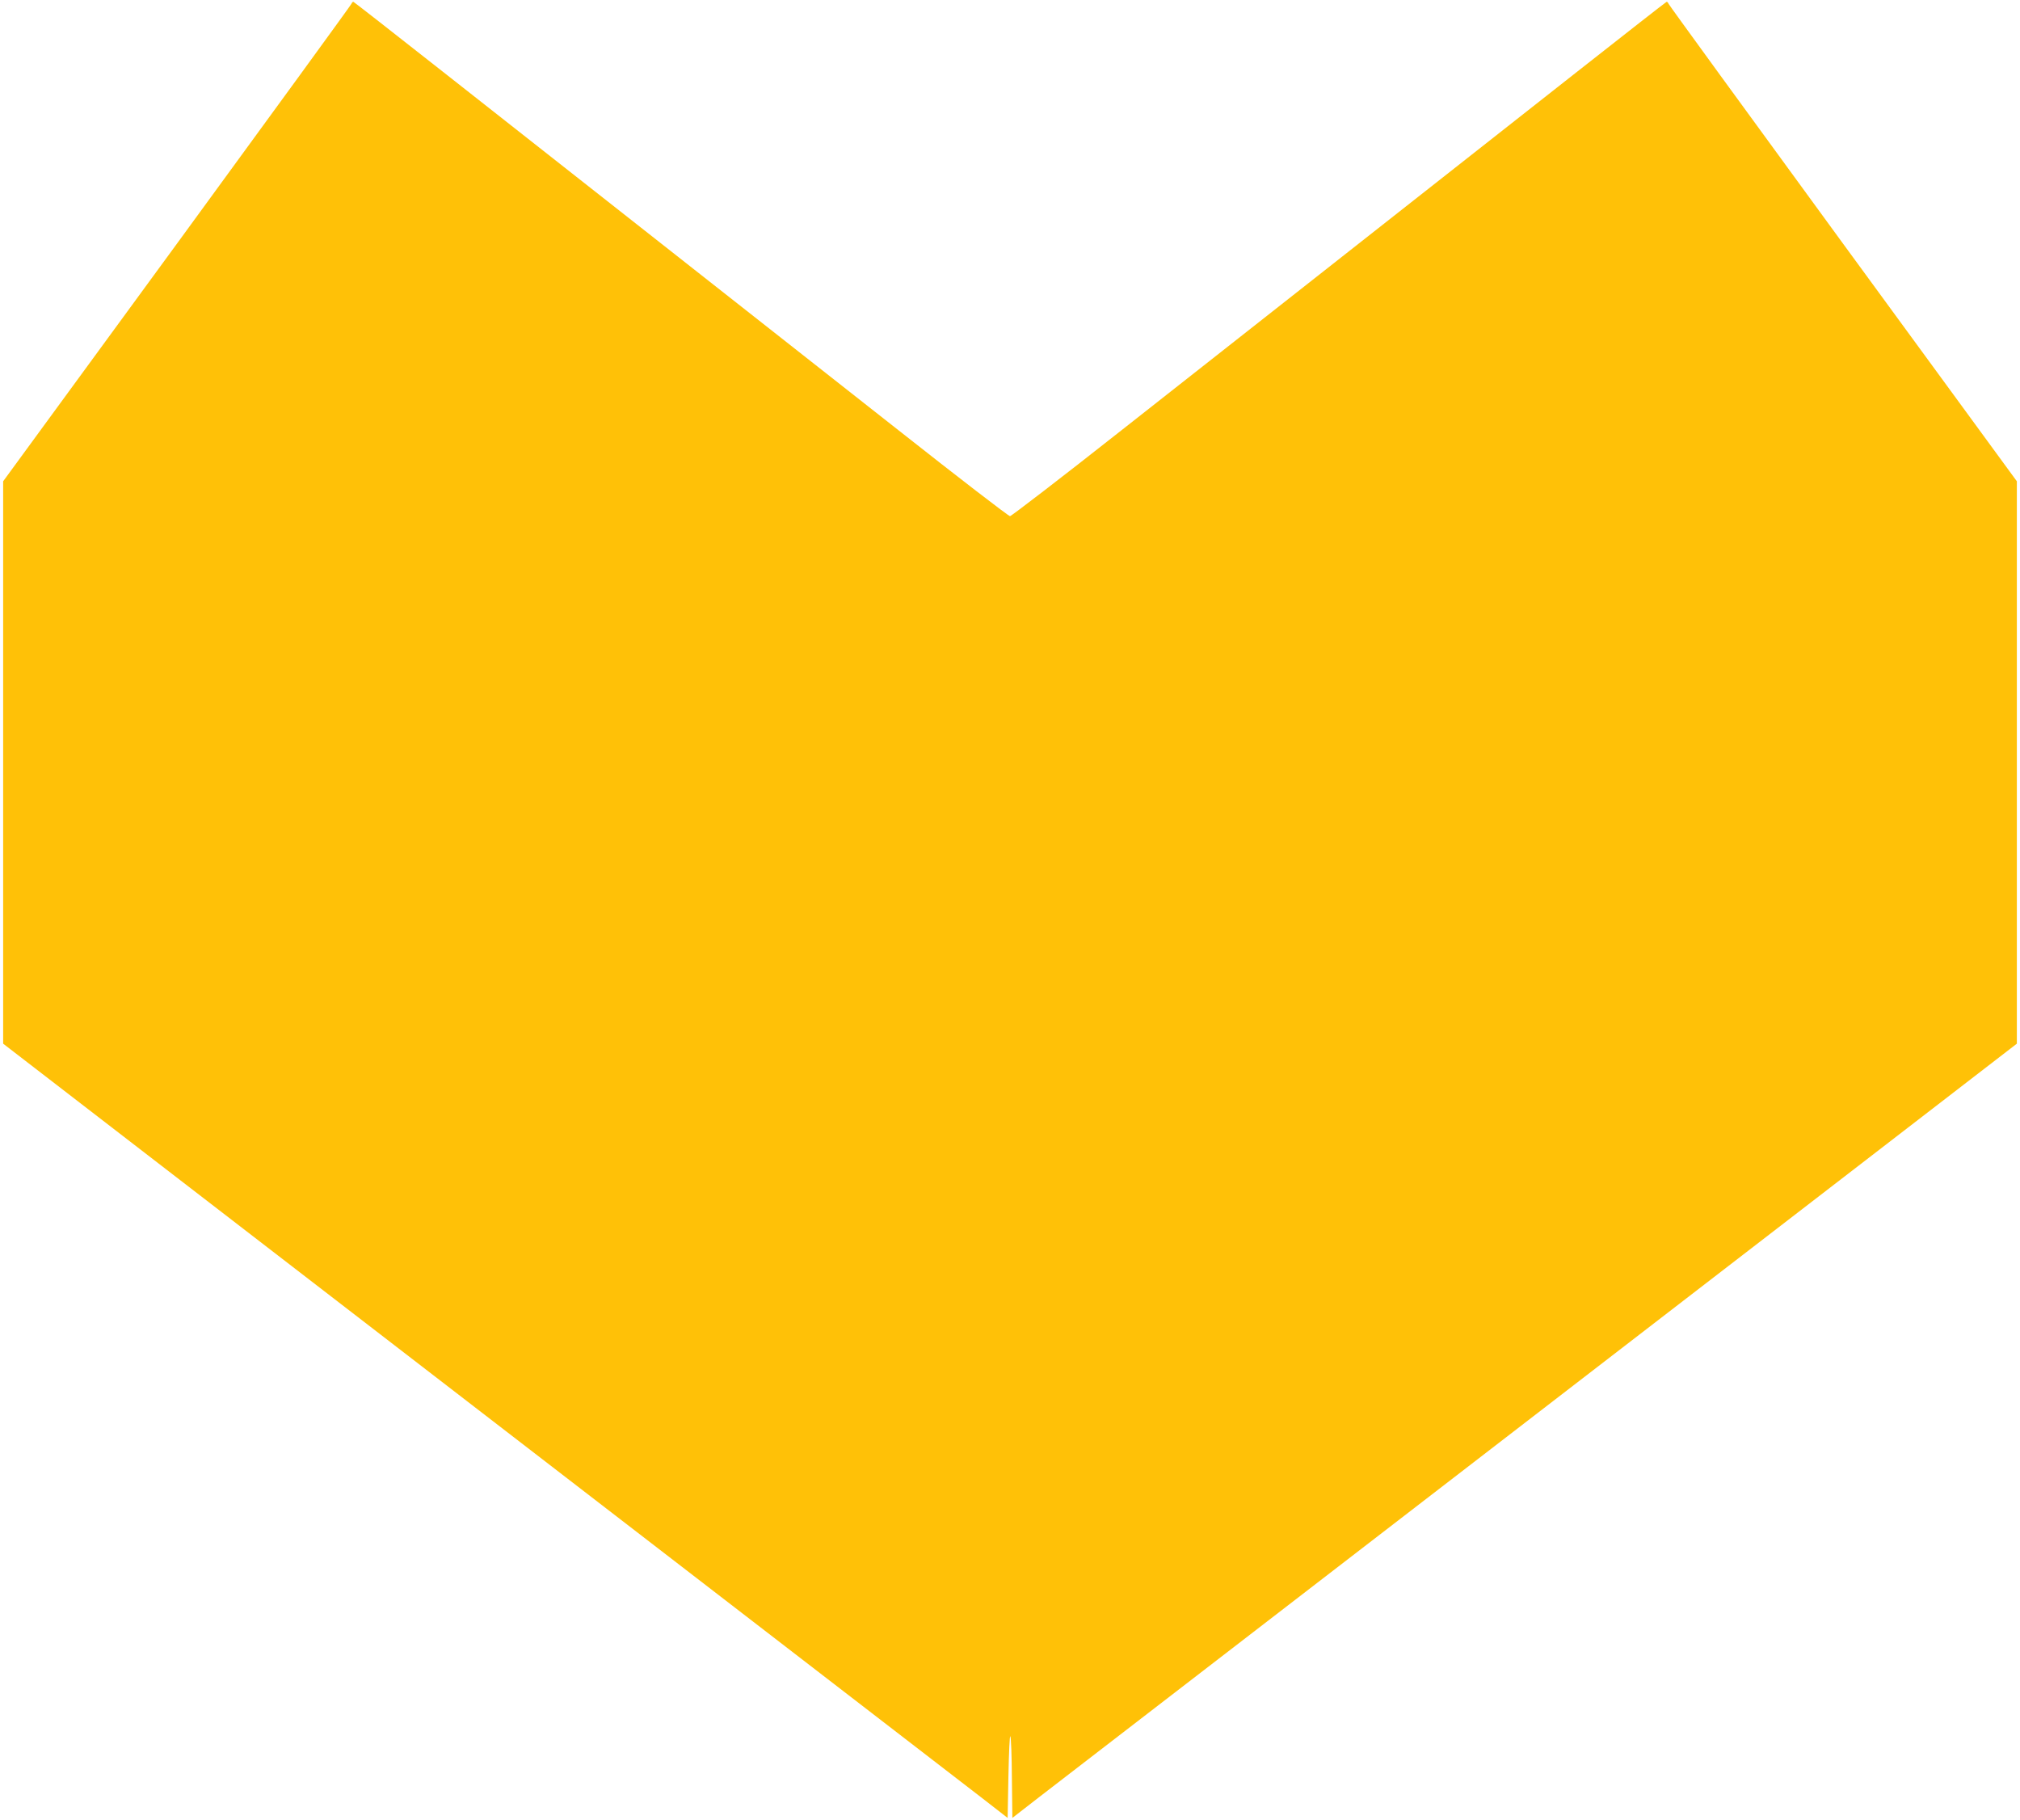
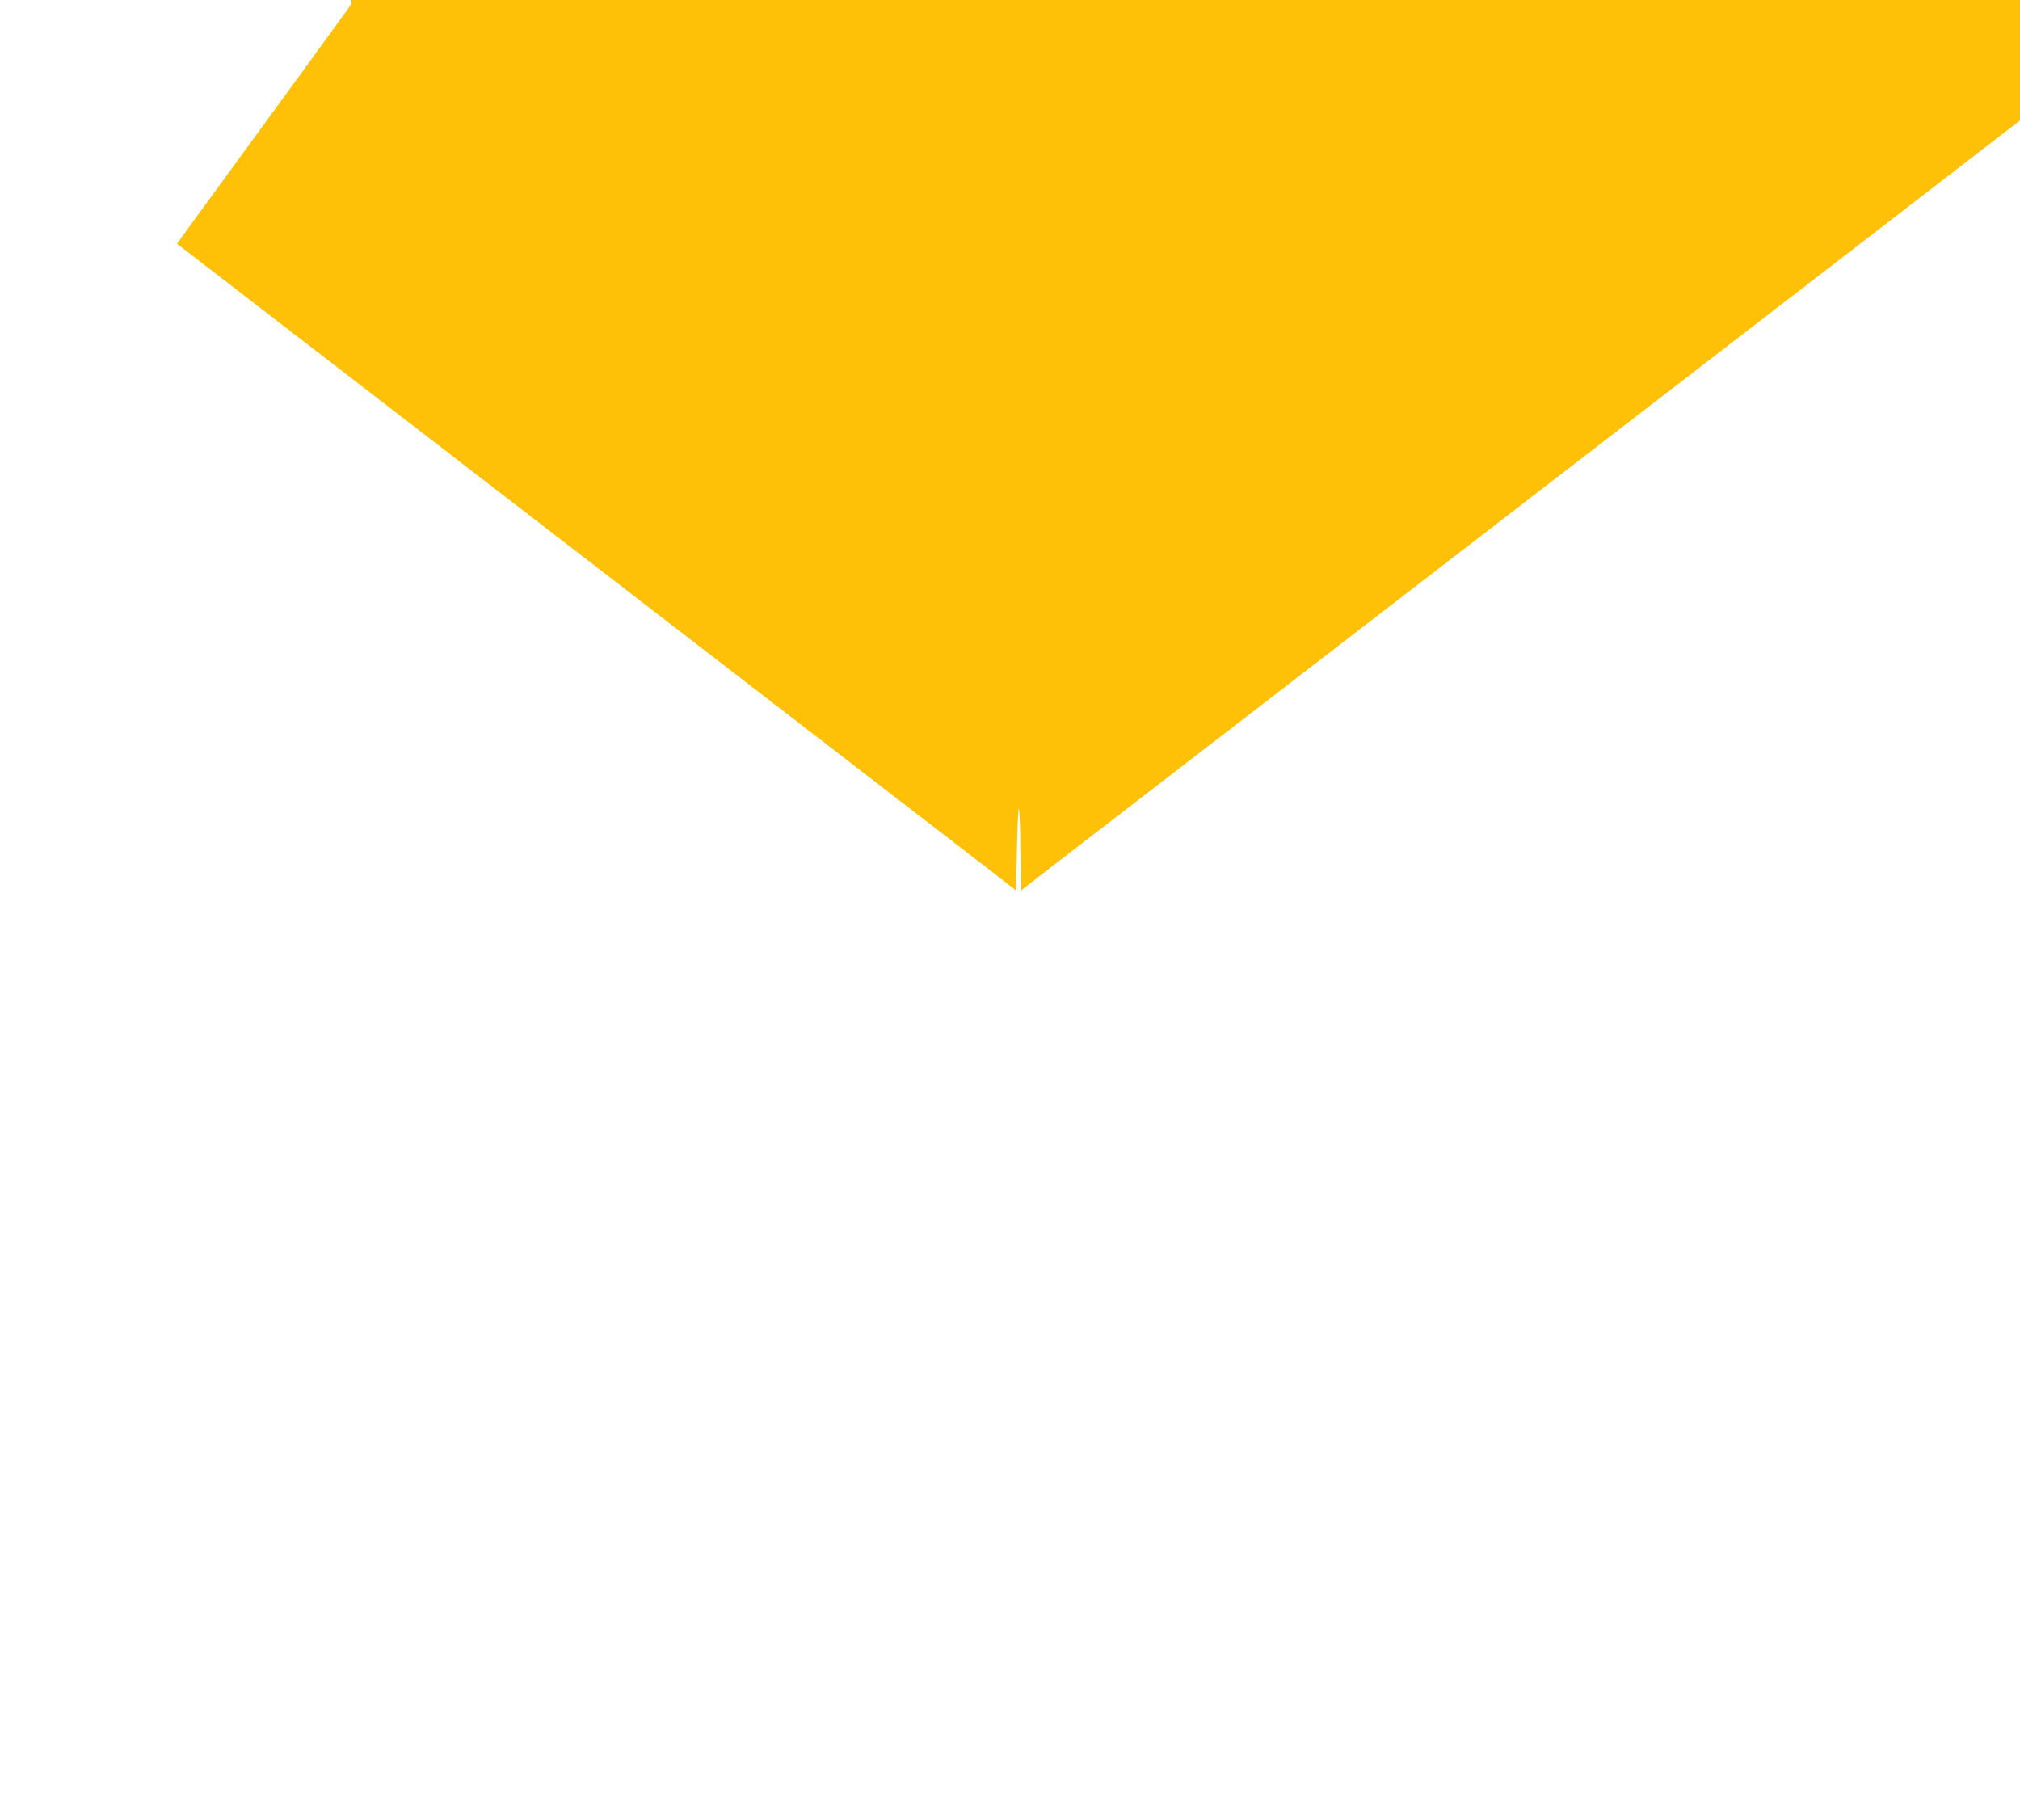
<svg xmlns="http://www.w3.org/2000/svg" version="1.0" width="1280pt" height="1153pt" viewBox="0 0 1280 1153" preserveAspectRatio="xMidYMid meet">
  <g transform="translate(0,1153) scale(0.1,-0.1)" fill="#ffc107" stroke="none">
-     <path d="M2227 11506 c-3 -8 -501 -692 -1106 -1520 l-1101 -1505 0 -1781 0 -1782 1047 -807 c1940 -1494 4977 -3834 5148 -3966 l170 -132 5 266 c3 146 8 259 12 251 5 -8 9 -128 10 -266 l3 -251 170 132 c165 127 3017 2324 5148 3966 l1047 807 0 1782 0 1781 -1101 1505 c-605 828 -1103 1512 -1106 1520 -3 8 -9 14 -13 12 -5 -2 -257 -199 -562 -439 -745 -586 -2051 -1614 -2893 -2276 -379 -299 -697 -543 -705 -543 -9 0 -326 244 -705 543 -926 728 -2216 1743 -2893 2276 -305 240 -557 437 -562 439 -4 2 -10 -4 -13 -12z" />
+     <path d="M2227 11506 c-3 -8 -501 -692 -1106 -1520 c1940 -1494 4977 -3834 5148 -3966 l170 -132 5 266 c3 146 8 259 12 251 5 -8 9 -128 10 -266 l3 -251 170 132 c165 127 3017 2324 5148 3966 l1047 807 0 1782 0 1781 -1101 1505 c-605 828 -1103 1512 -1106 1520 -3 8 -9 14 -13 12 -5 -2 -257 -199 -562 -439 -745 -586 -2051 -1614 -2893 -2276 -379 -299 -697 -543 -705 -543 -9 0 -326 244 -705 543 -926 728 -2216 1743 -2893 2276 -305 240 -557 437 -562 439 -4 2 -10 -4 -13 -12z" />
  </g>
</svg>